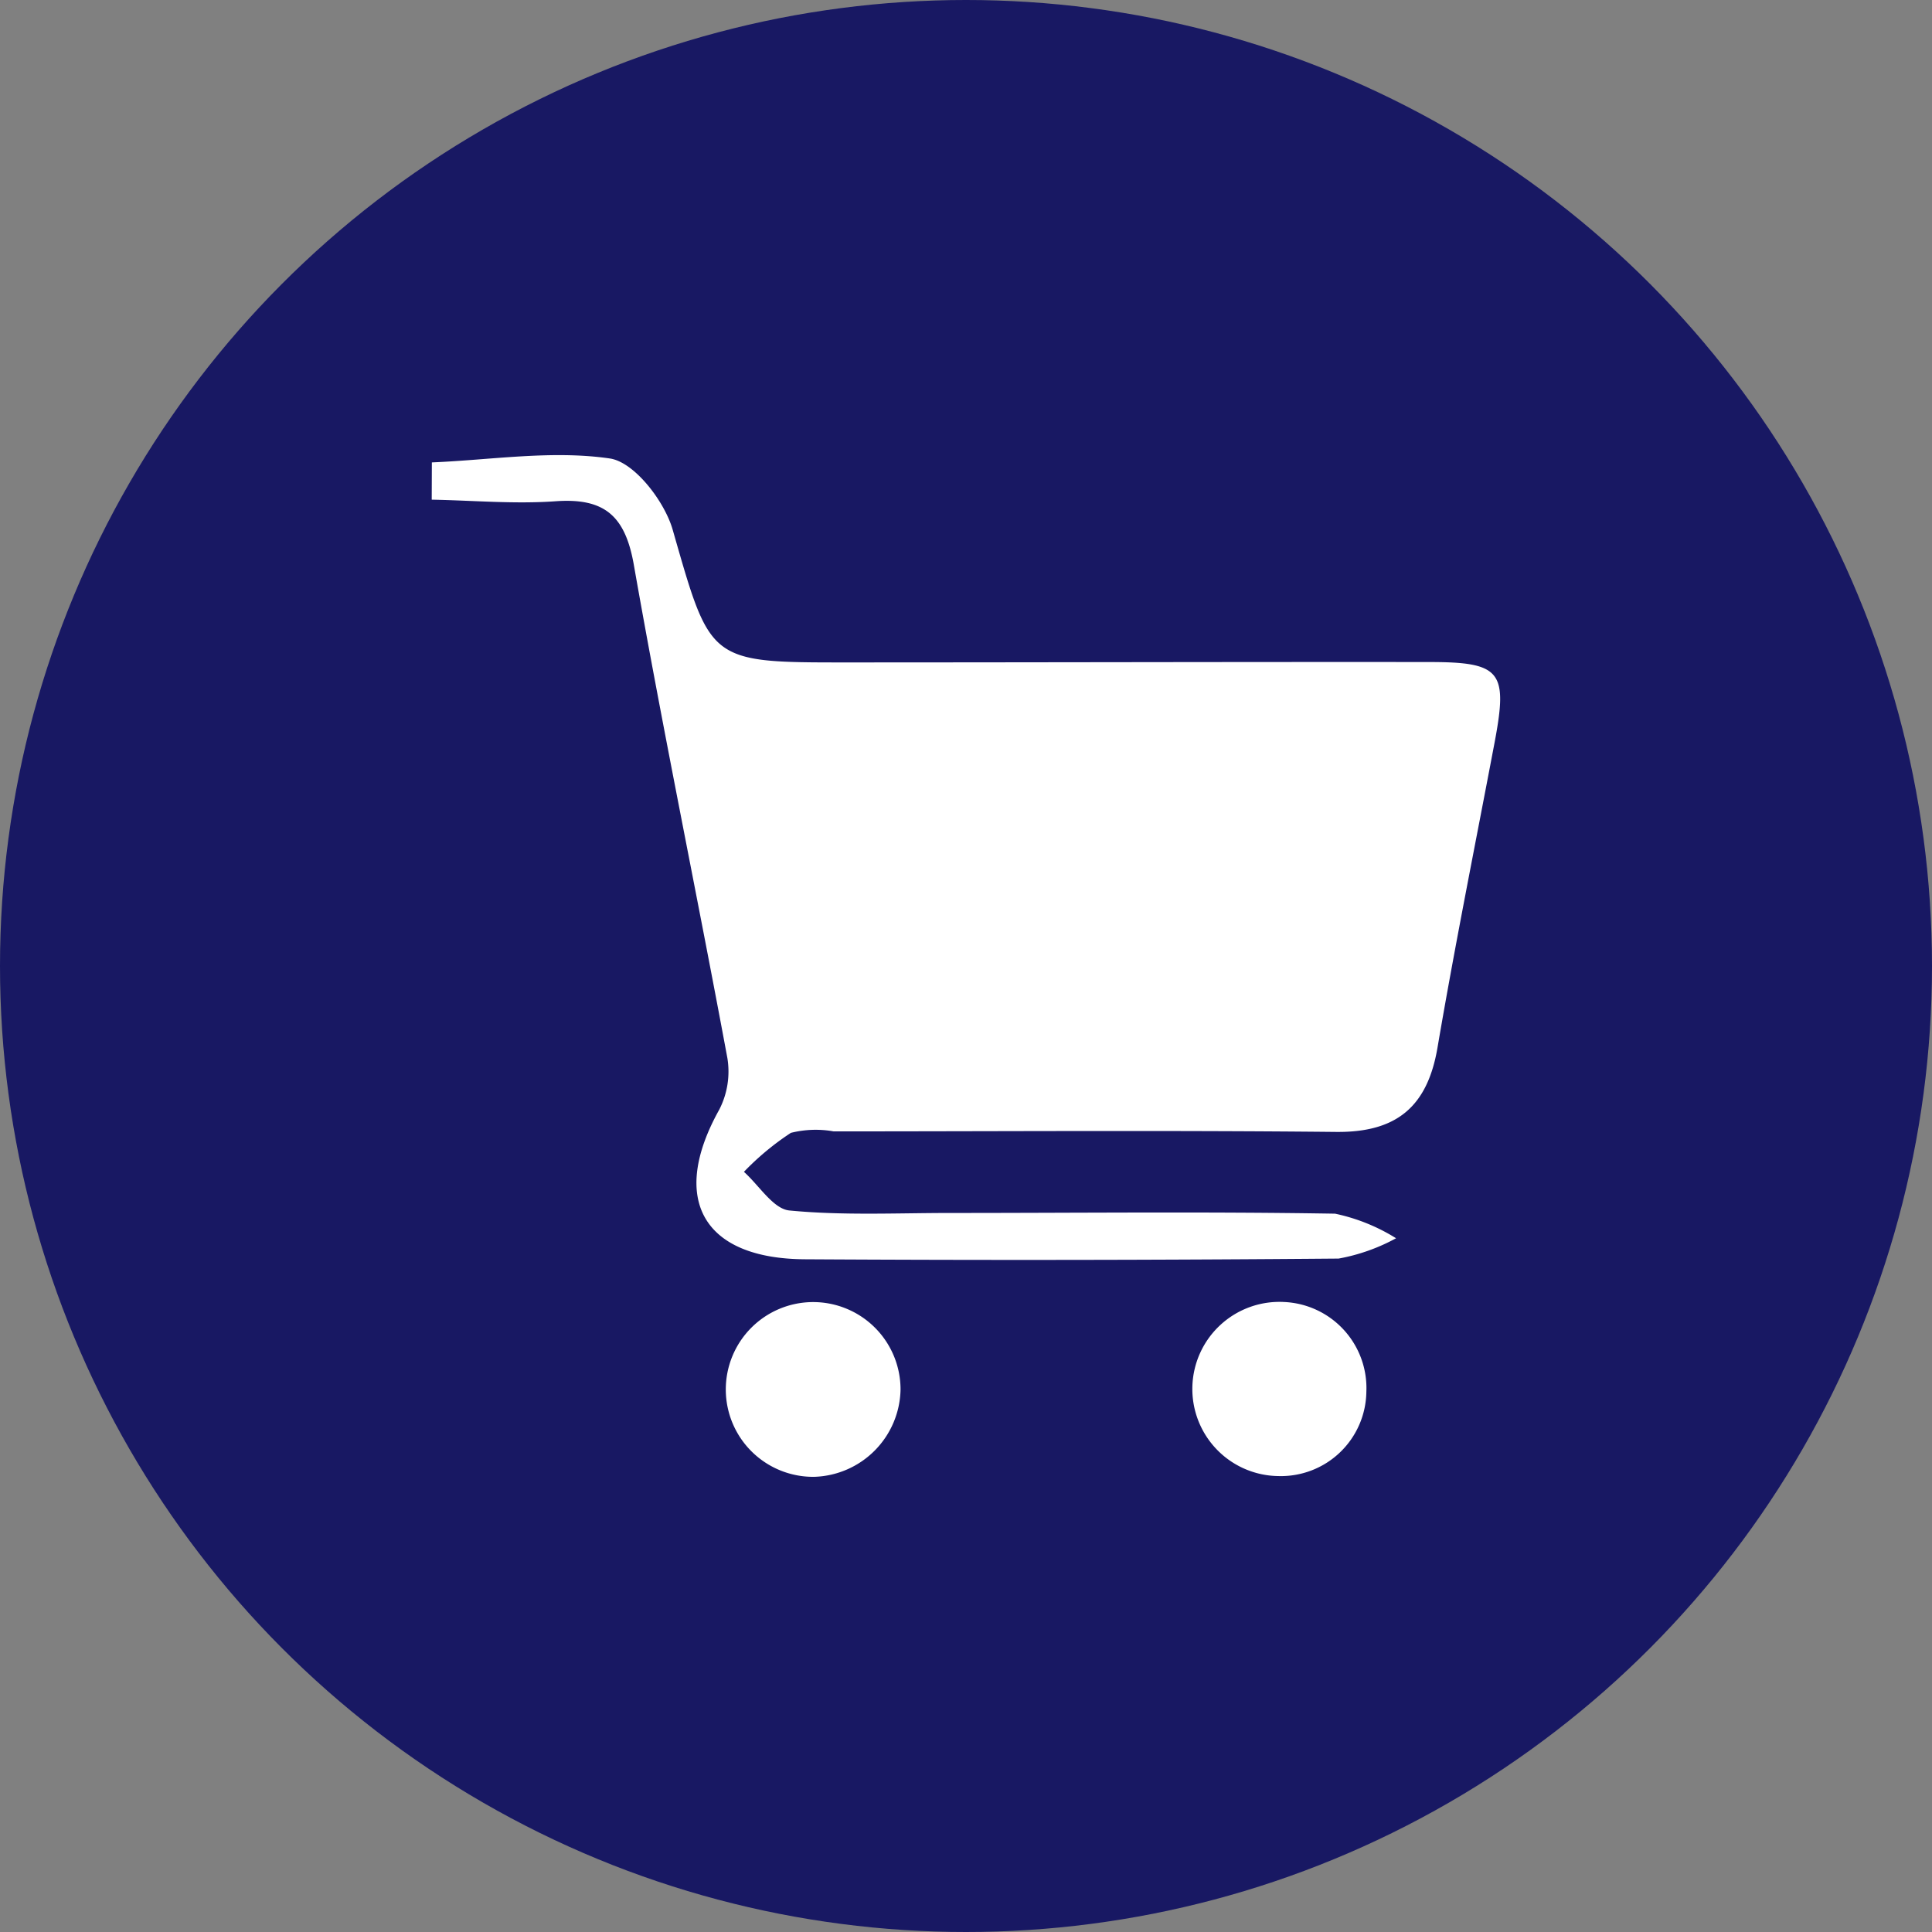
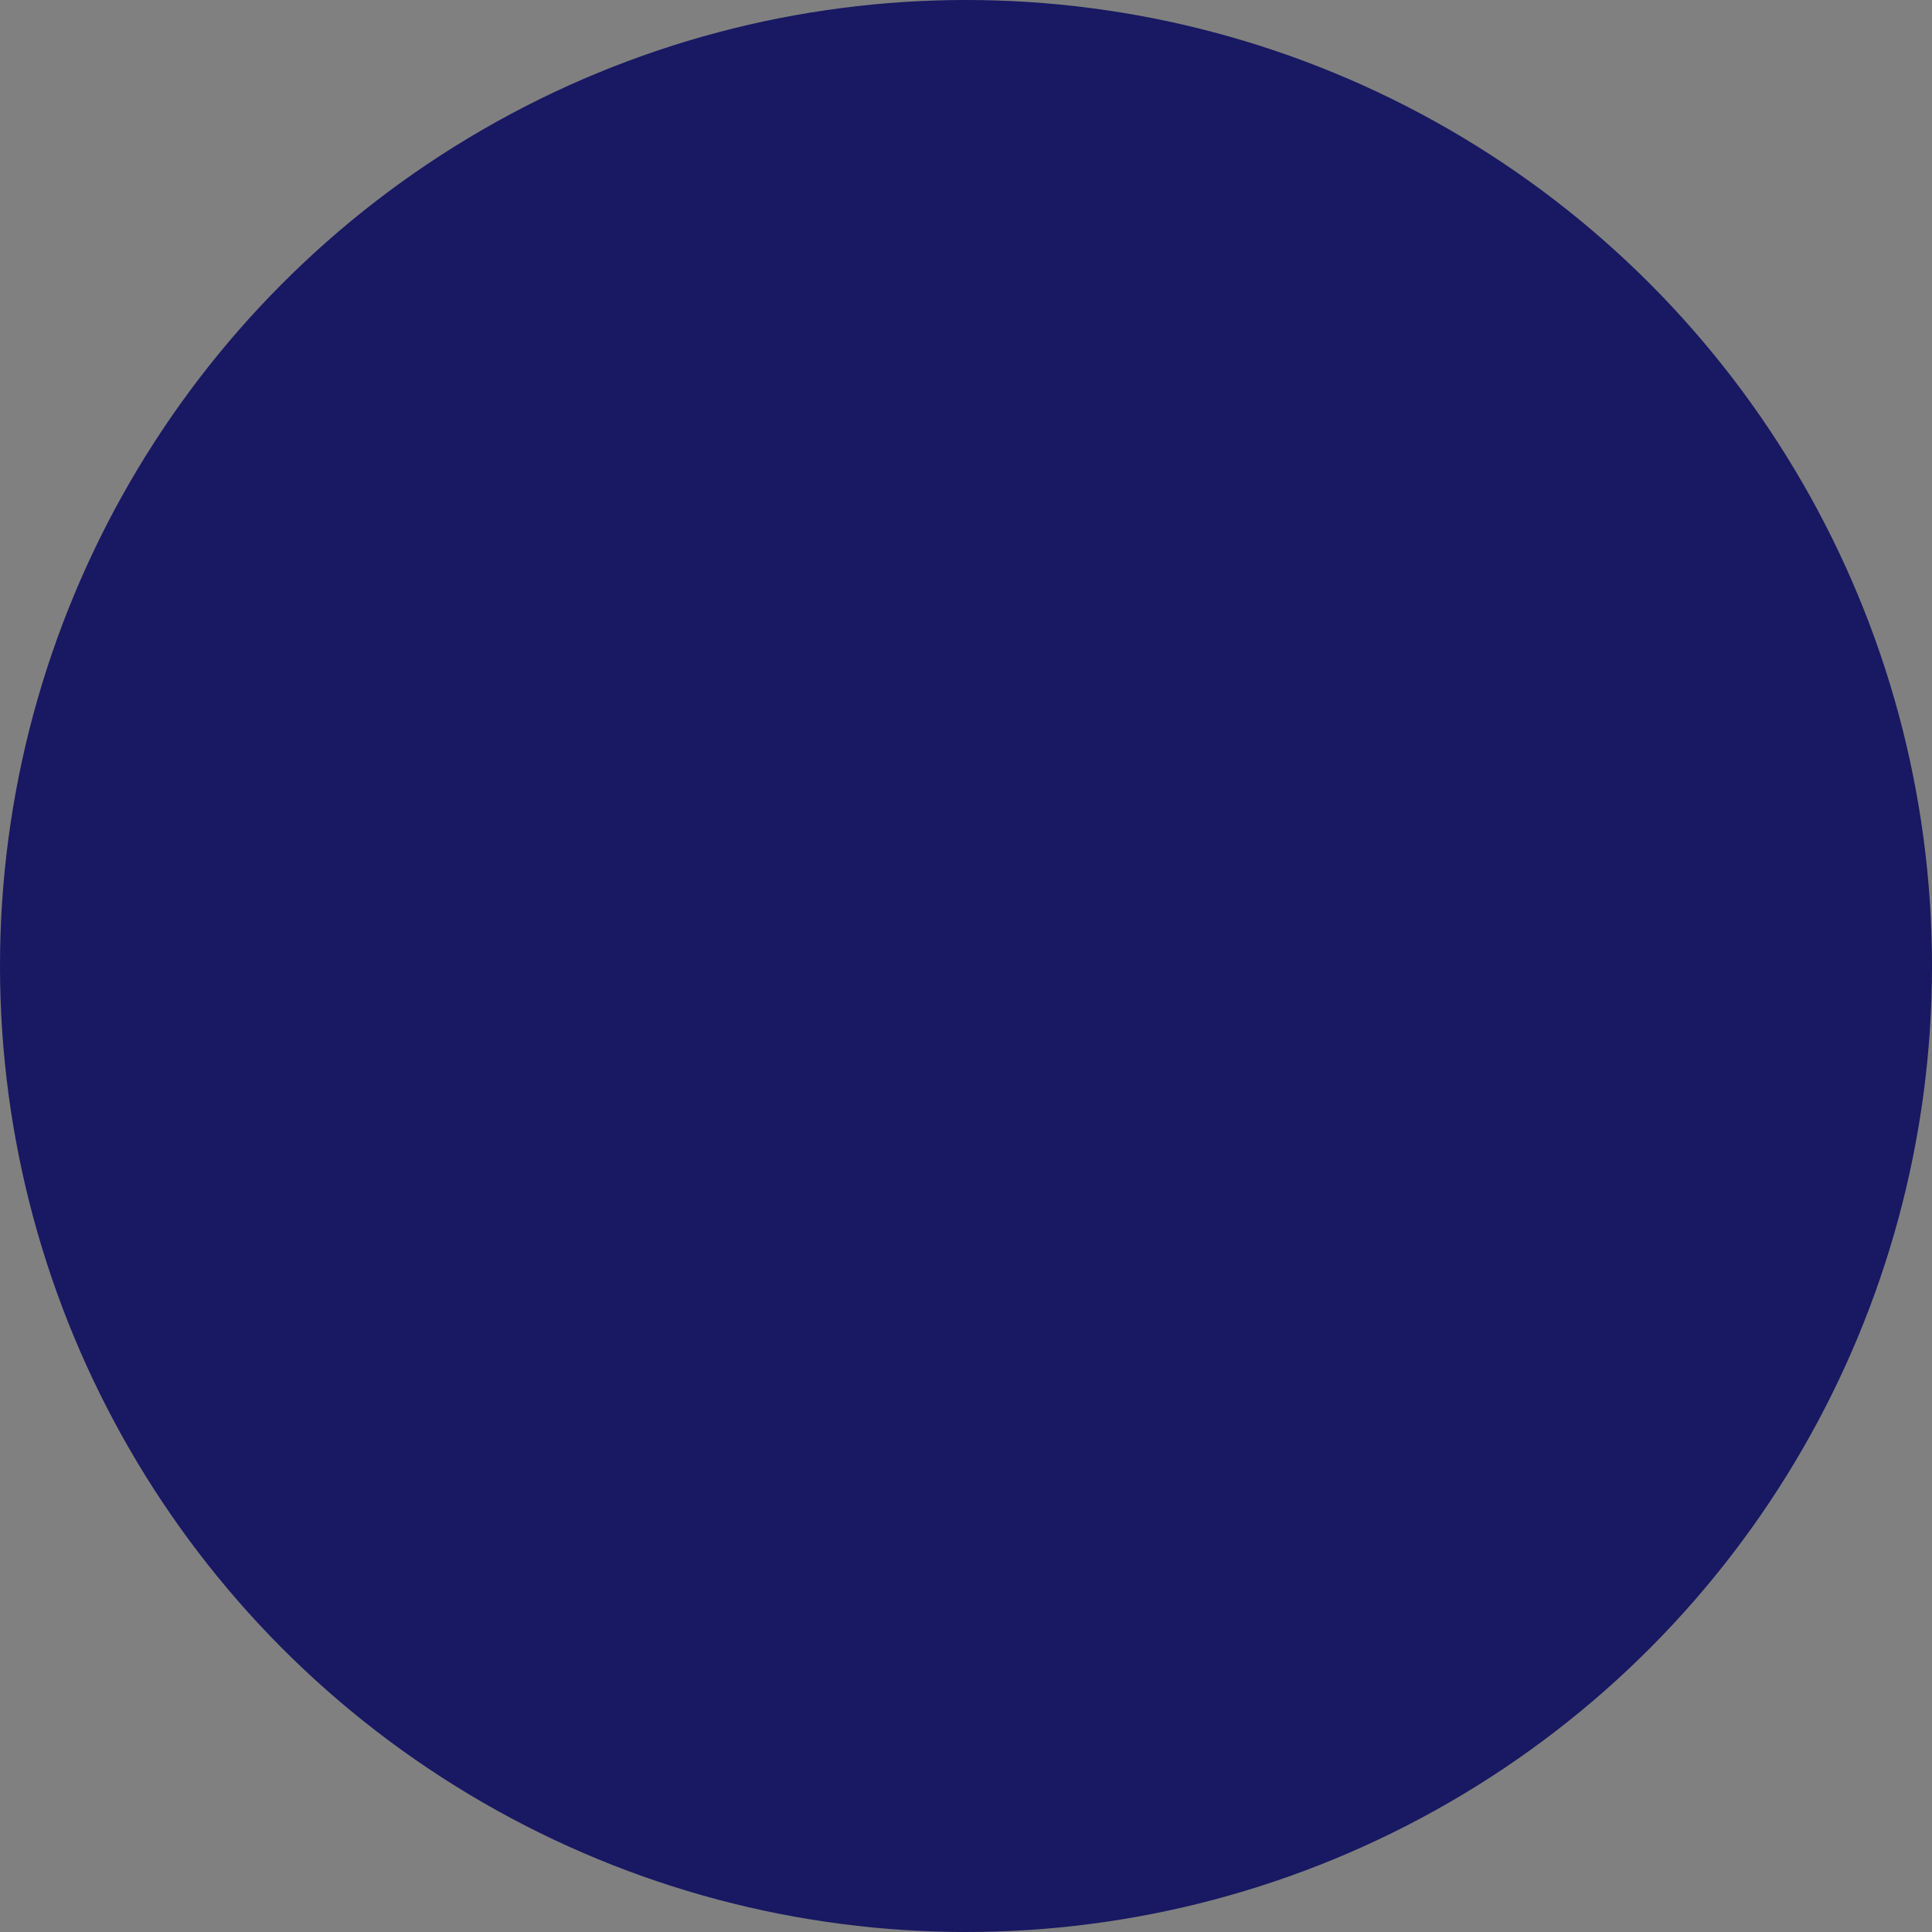
<svg xmlns="http://www.w3.org/2000/svg" width="85" height="85" viewBox="0 0 85 85">
  <rect x="0" y="0" width="85" height="85" fill="#808080" stroke="none" />
  <defs>
    <clipPath id="clip-path">
-       <rect id="Rectangle_1690" data-name="Rectangle 1690" width="47" height="44.951" fill="none" />
-     </clipPath>
+       </clipPath>
  </defs>
  <g id="Group_2684" data-name="Group 2684" transform="translate(-494 -2113.807)">
    <circle id="Ellipse_43" data-name="Ellipse 43" cx="42.5" cy="42.5" r="42.5" transform="translate(494 2113.807)" fill="#181863" />
    <g id="Group_375" data-name="Group 375" transform="translate(513 2133.831)">
      <g id="Group_374" data-name="Group 374" transform="translate(0 0)" clip-path="url(#clip-path)">
-         <path id="Path_2068" data-name="Path 2068" d="M0,.32C2.618.211,5.283-.225,7.83.147c1.078.158,2.4,1.874,2.763,3.127,1.67,5.817,1.563,5.85,7.623,5.846,8.552,0,17.1-.026,25.655-.017,3.176,0,3.477.407,2.882,3.554-.846,4.468-1.745,8.927-2.509,13.409-.443,2.6-1.8,3.737-4.457,3.71-7.368-.074-14.738-.025-22.107-.023a4.494,4.494,0,0,0-1.885.064,11.908,11.908,0,0,0-2.065,1.715c.666.594,1.289,1.632,2,1.7,2.344.227,4.723.11,7.087.11,5.64,0,11.282-.063,16.921.031a8.291,8.291,0,0,1,2.683,1.081,8.388,8.388,0,0,1-2.528.894q-11.735.1-23.471.031c-4.512-.022-5.966-2.657-3.782-6.576a3.667,3.667,0,0,0,.362-2.275c-1.344-7.241-2.842-14.454-4.117-21.707-.38-2.163-1.3-2.945-3.44-2.792-1.806.13-3.633-.036-5.451-.07Z" transform="translate(0 0)" fill="#fff" />
+         <path id="Path_2068" data-name="Path 2068" d="M0,.32C2.618.211,5.283-.225,7.83.147c1.078.158,2.4,1.874,2.763,3.127,1.67,5.817,1.563,5.85,7.623,5.846,8.552,0,17.1-.026,25.655-.017,3.176,0,3.477.407,2.882,3.554-.846,4.468-1.745,8.927-2.509,13.409-.443,2.6-1.8,3.737-4.457,3.71-7.368-.074-14.738-.025-22.107-.023a4.494,4.494,0,0,0-1.885.064,11.908,11.908,0,0,0-2.065,1.715c.666.594,1.289,1.632,2,1.7,2.344.227,4.723.11,7.087.11,5.64,0,11.282-.063,16.921.031a8.291,8.291,0,0,1,2.683,1.081,8.388,8.388,0,0,1-2.528.894c-4.512-.022-5.966-2.657-3.782-6.576a3.667,3.667,0,0,0,.362-2.275c-1.344-7.241-2.842-14.454-4.117-21.707-.38-2.163-1.3-2.945-3.44-2.792-1.806.13-3.633-.036-5.451-.07Z" transform="translate(0 0)" fill="#fff" />
        <path id="Path_2069" data-name="Path 2069" d="M31.371,72.058a3.916,3.916,0,0,1-3.8,3.84,3.844,3.844,0,1,1,3.8-3.84" transform="translate(-10.751 -30.948)" fill="#fff" />
        <path id="Path_2070" data-name="Path 2070" d="M68.923,72.15a3.76,3.76,0,0,1-3.856,3.708,3.832,3.832,0,1,1,.244-7.658,3.79,3.79,0,0,1,3.612,3.951" transform="translate(-27.809 -30.941)" fill="#fff" />
      </g>
    </g>
  </g>
</svg>